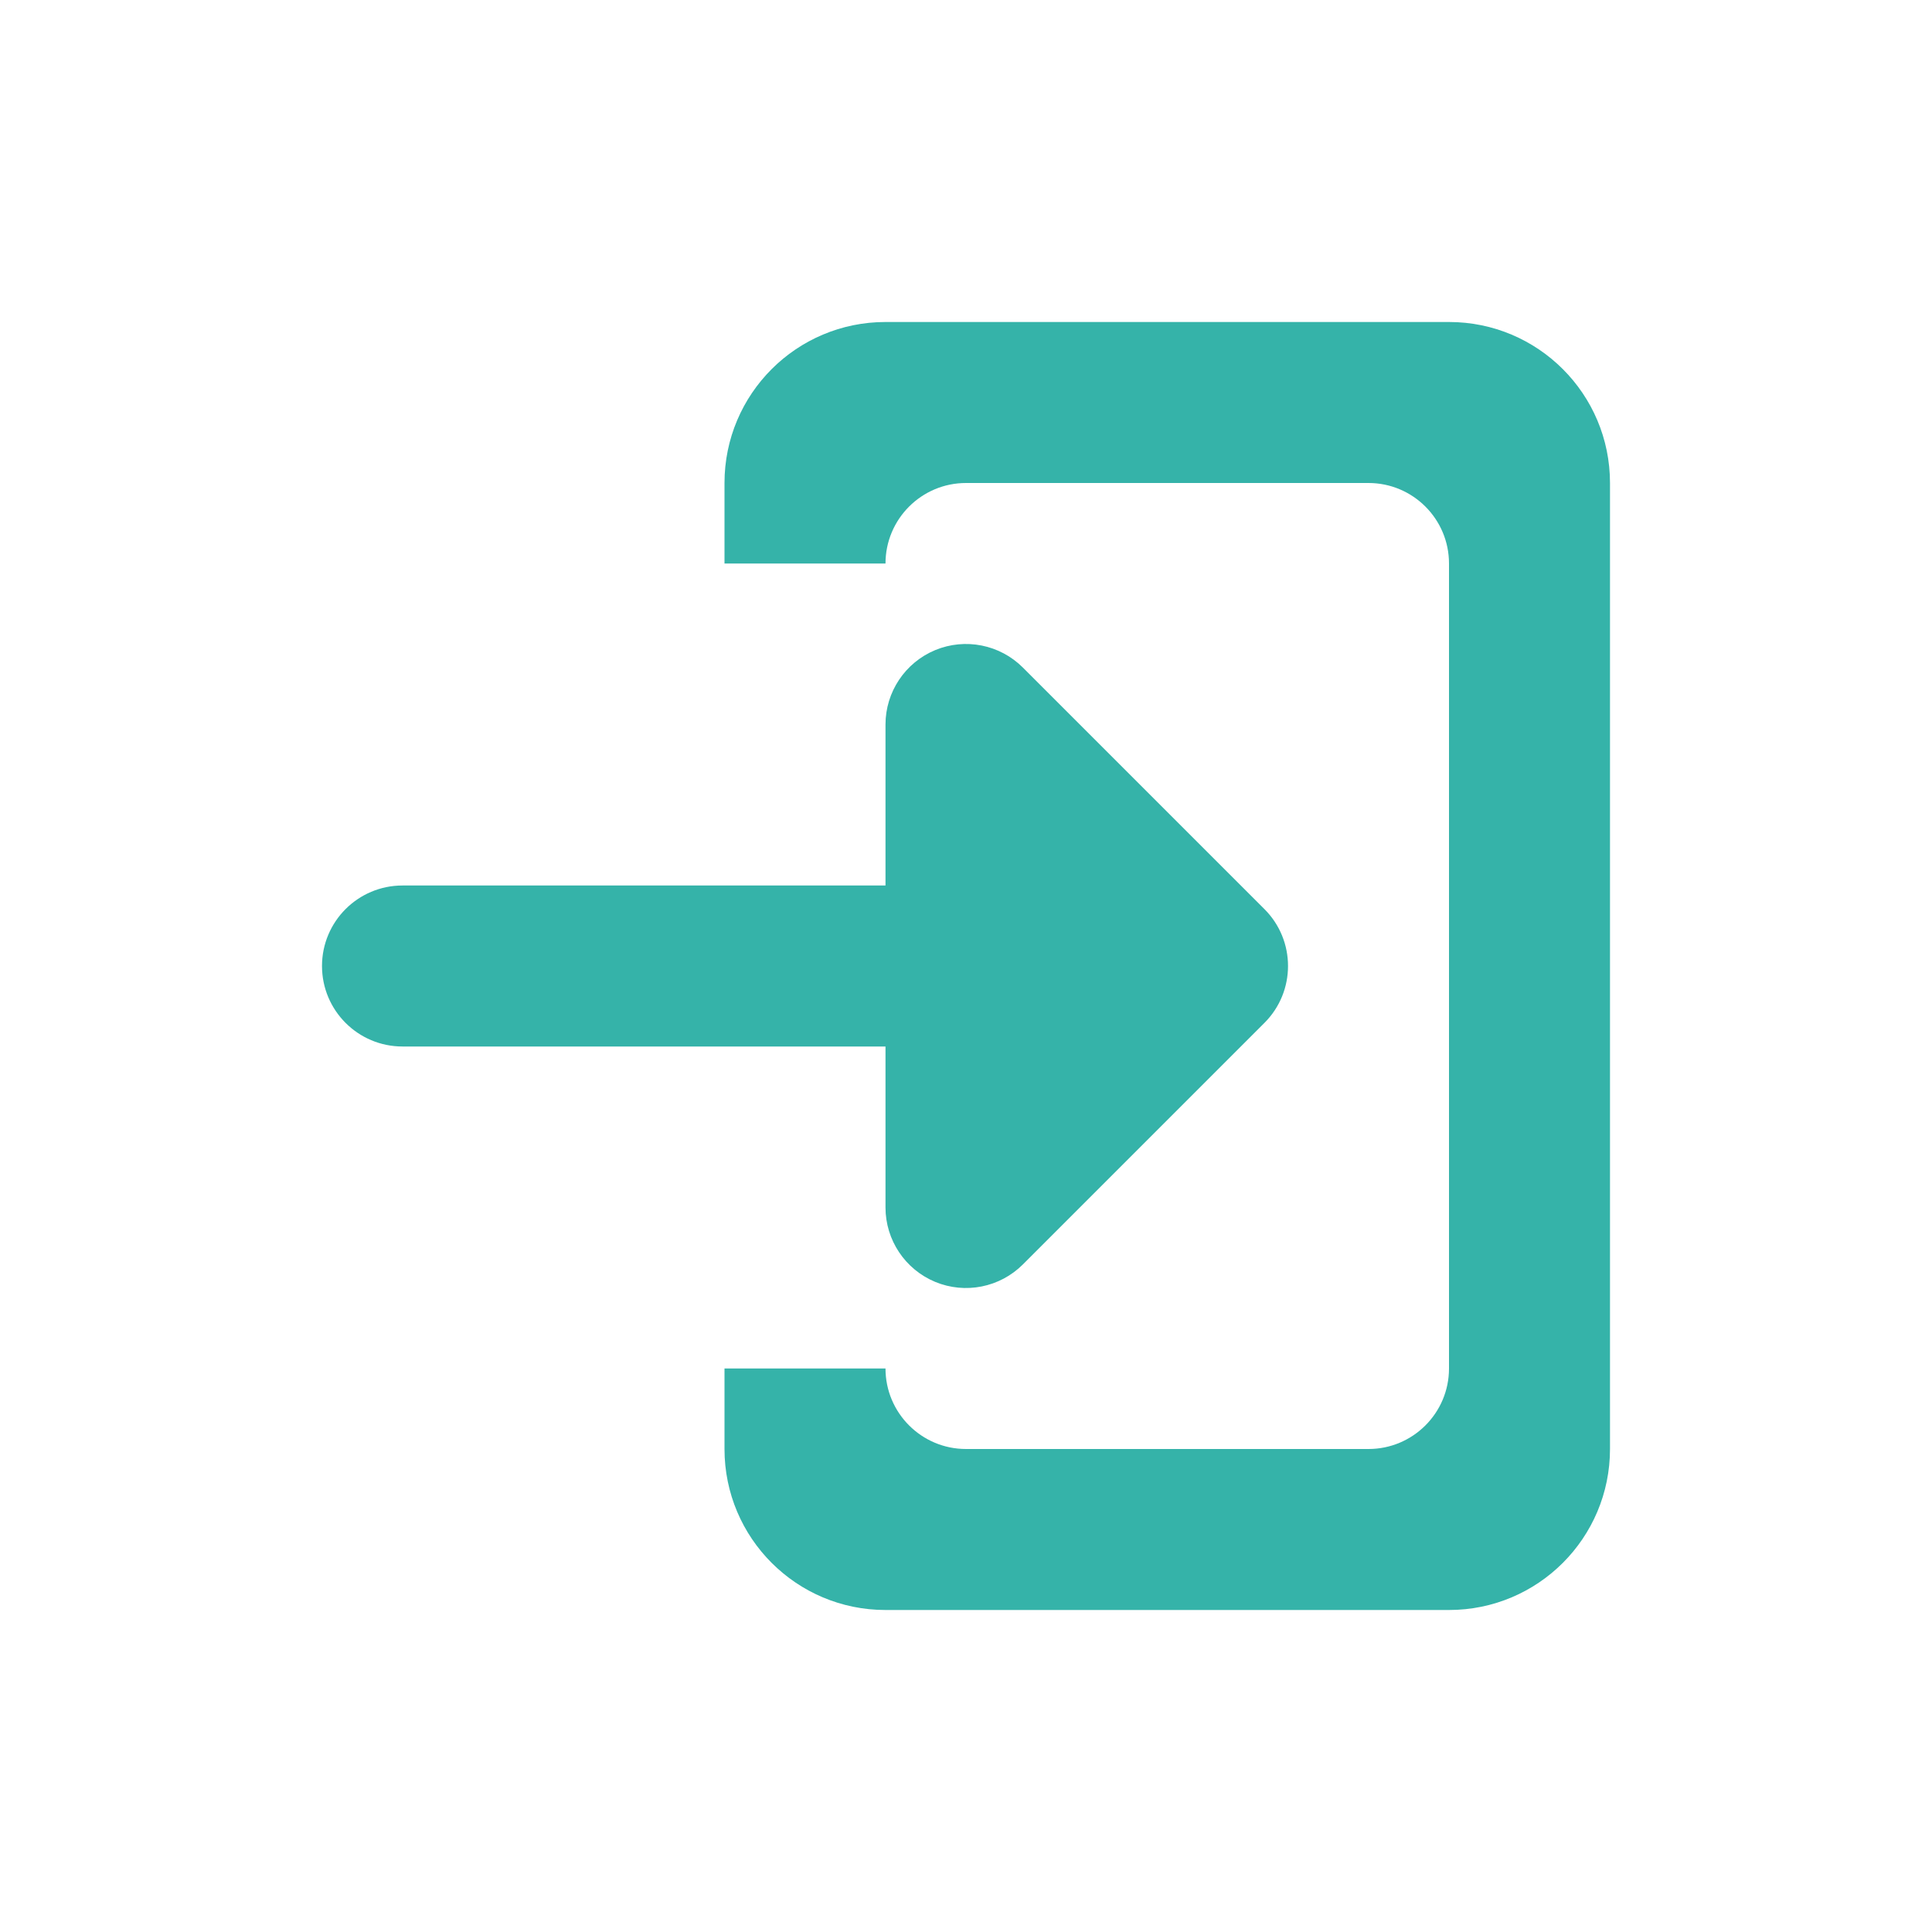
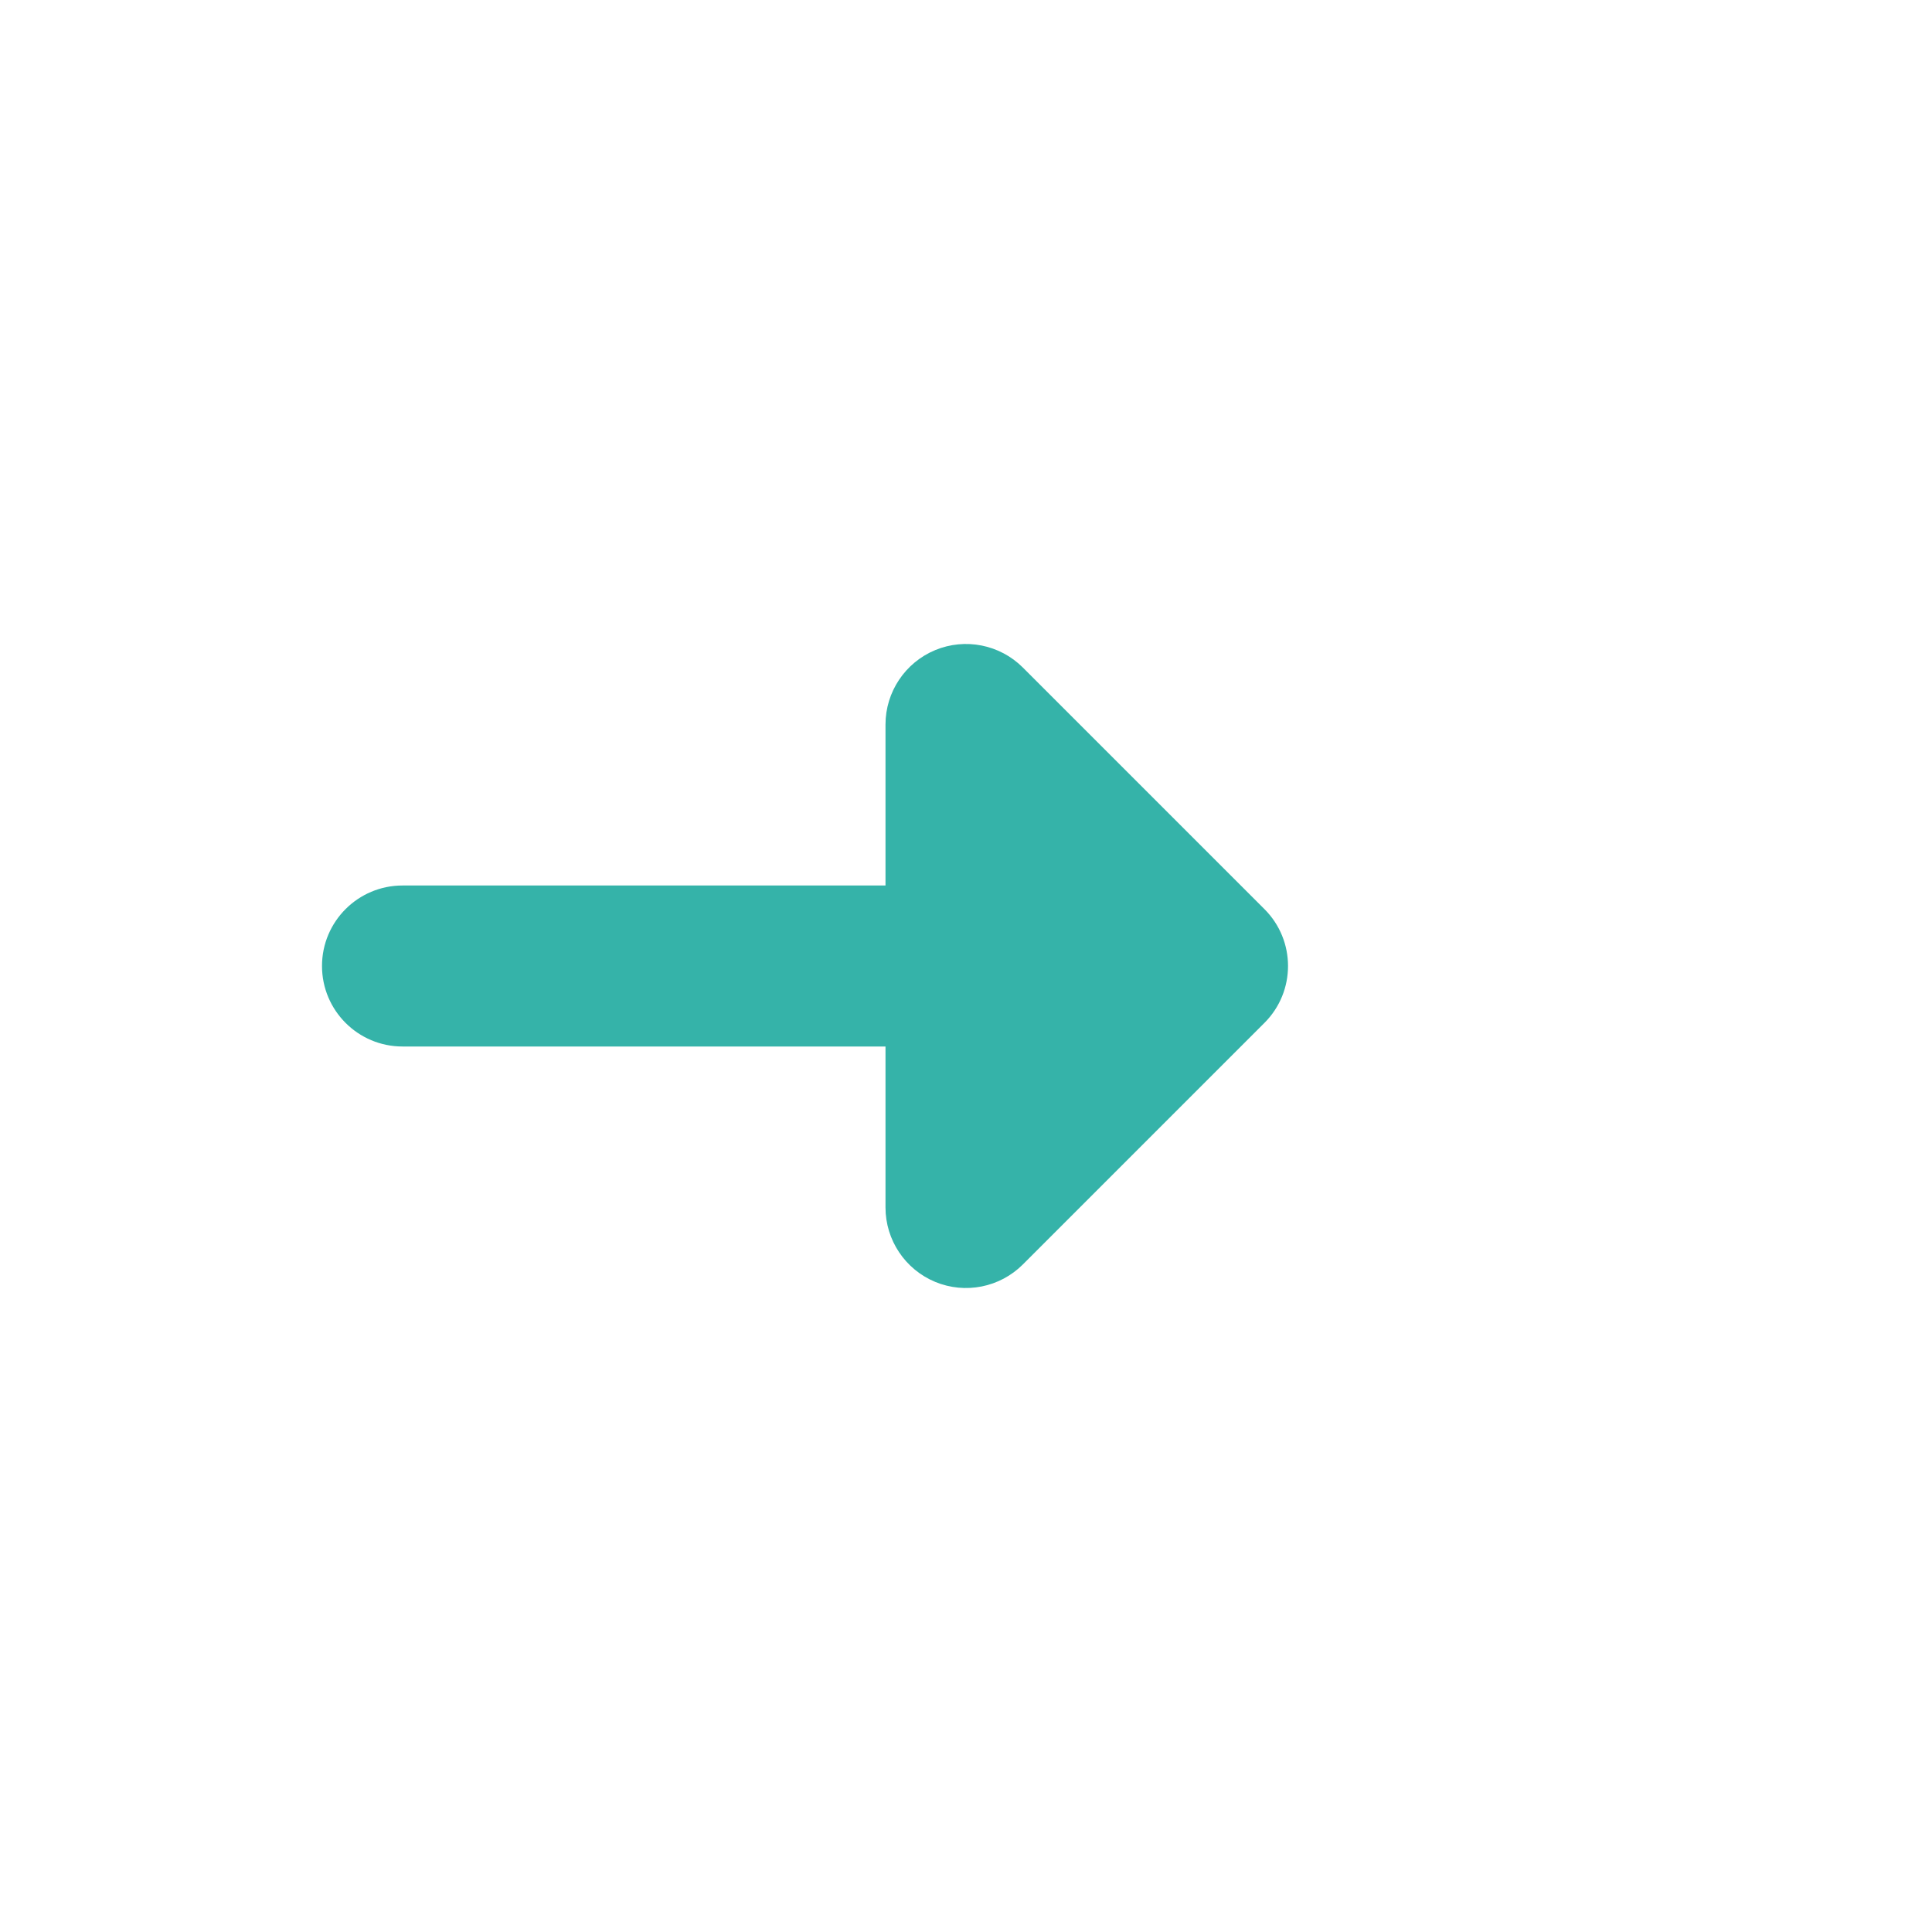
<svg xmlns="http://www.w3.org/2000/svg" width="24" height="24" viewBox="0 0 24 24" fill="none">
-   <path d="M9 6C9 4.895 9.895 4 11 4L18 4C19.105 4 20 4.895 20 6L20 18C20 19.105 19.105 20 18 20H11C9.895 20 9 19.105 9 18V17H11C11 17.552 11.448 18 12 18H17C17.552 18 18 17.552 18 17V7C18 6.448 17.552 6 17 6H12C11.448 6 11 6.448 11 7H9V6Z" fill="#35B3A9" />
  <path d="M12.707 15.707C12.421 15.993 11.991 16.079 11.617 15.924C11.244 15.769 11 15.404 11 15V13H5C4.448 13 4 12.552 4 12C4 11.448 4.448 11 5 11H11V9C11 8.596 11.244 8.231 11.617 8.076C11.991 7.921 12.421 8.007 12.707 8.293L15.707 11.293C16.098 11.683 16.098 12.317 15.707 12.707L12.707 15.707Z" fill="#35B3A9" />
</svg>